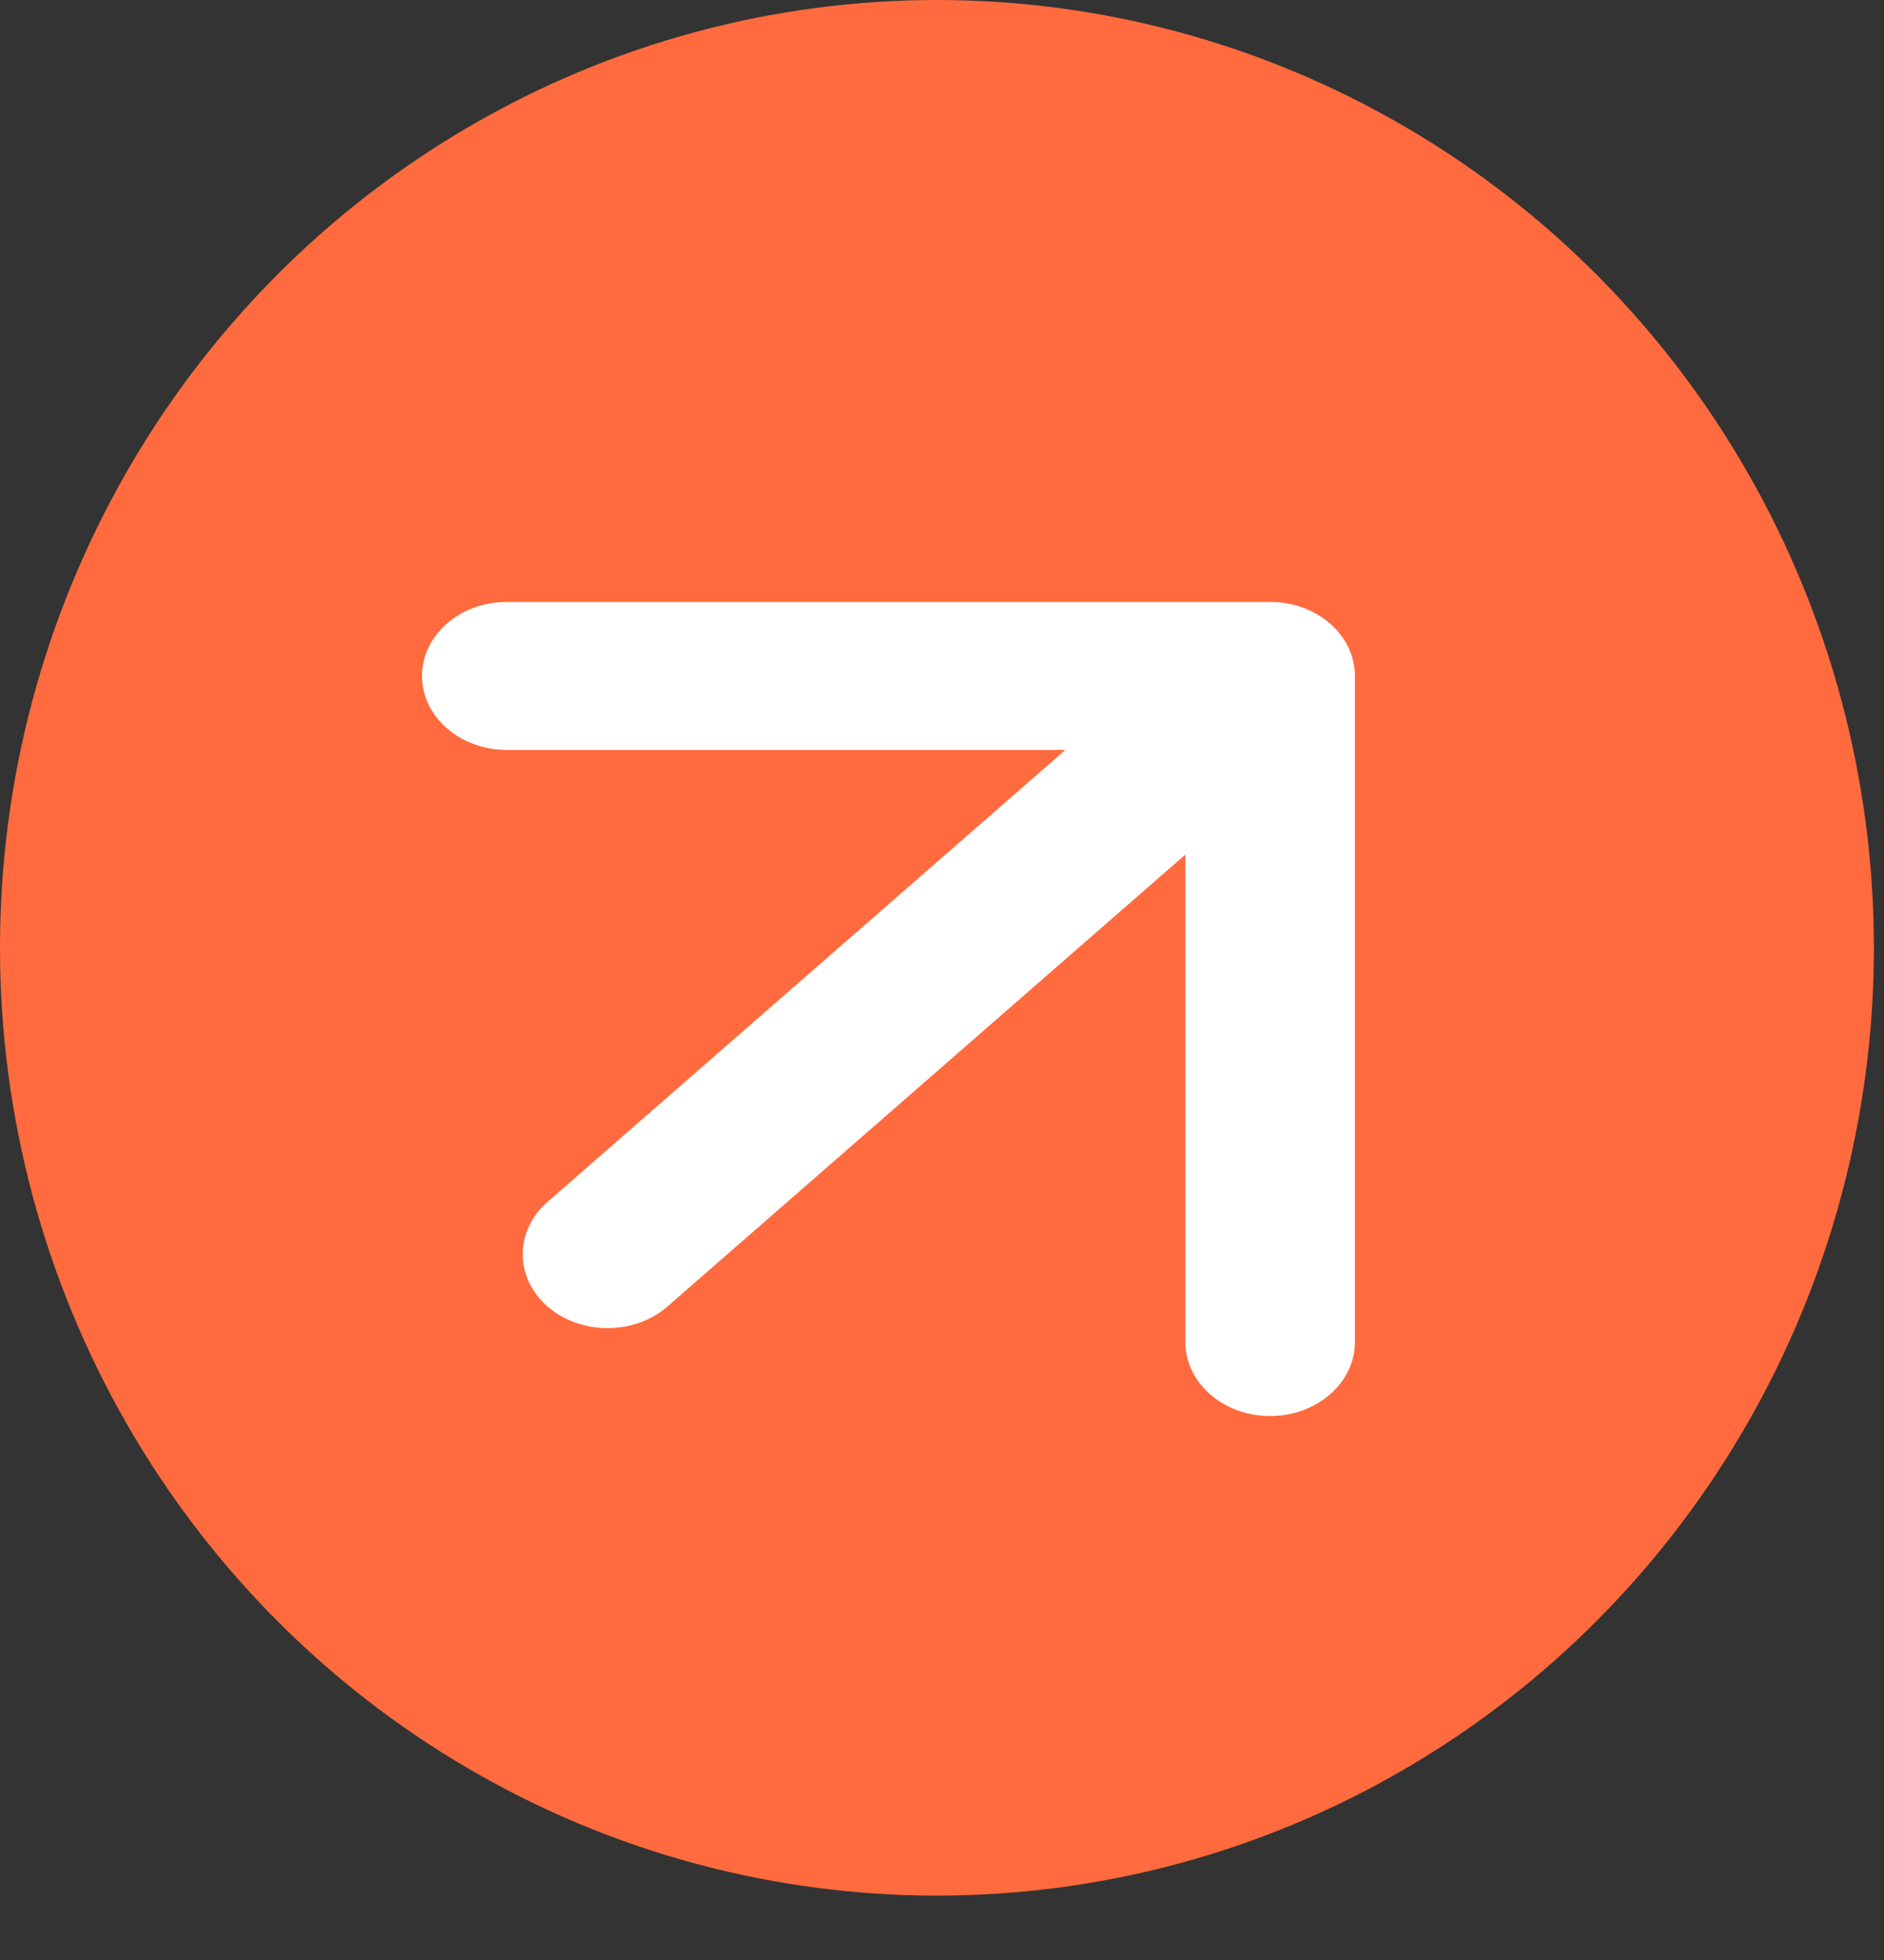
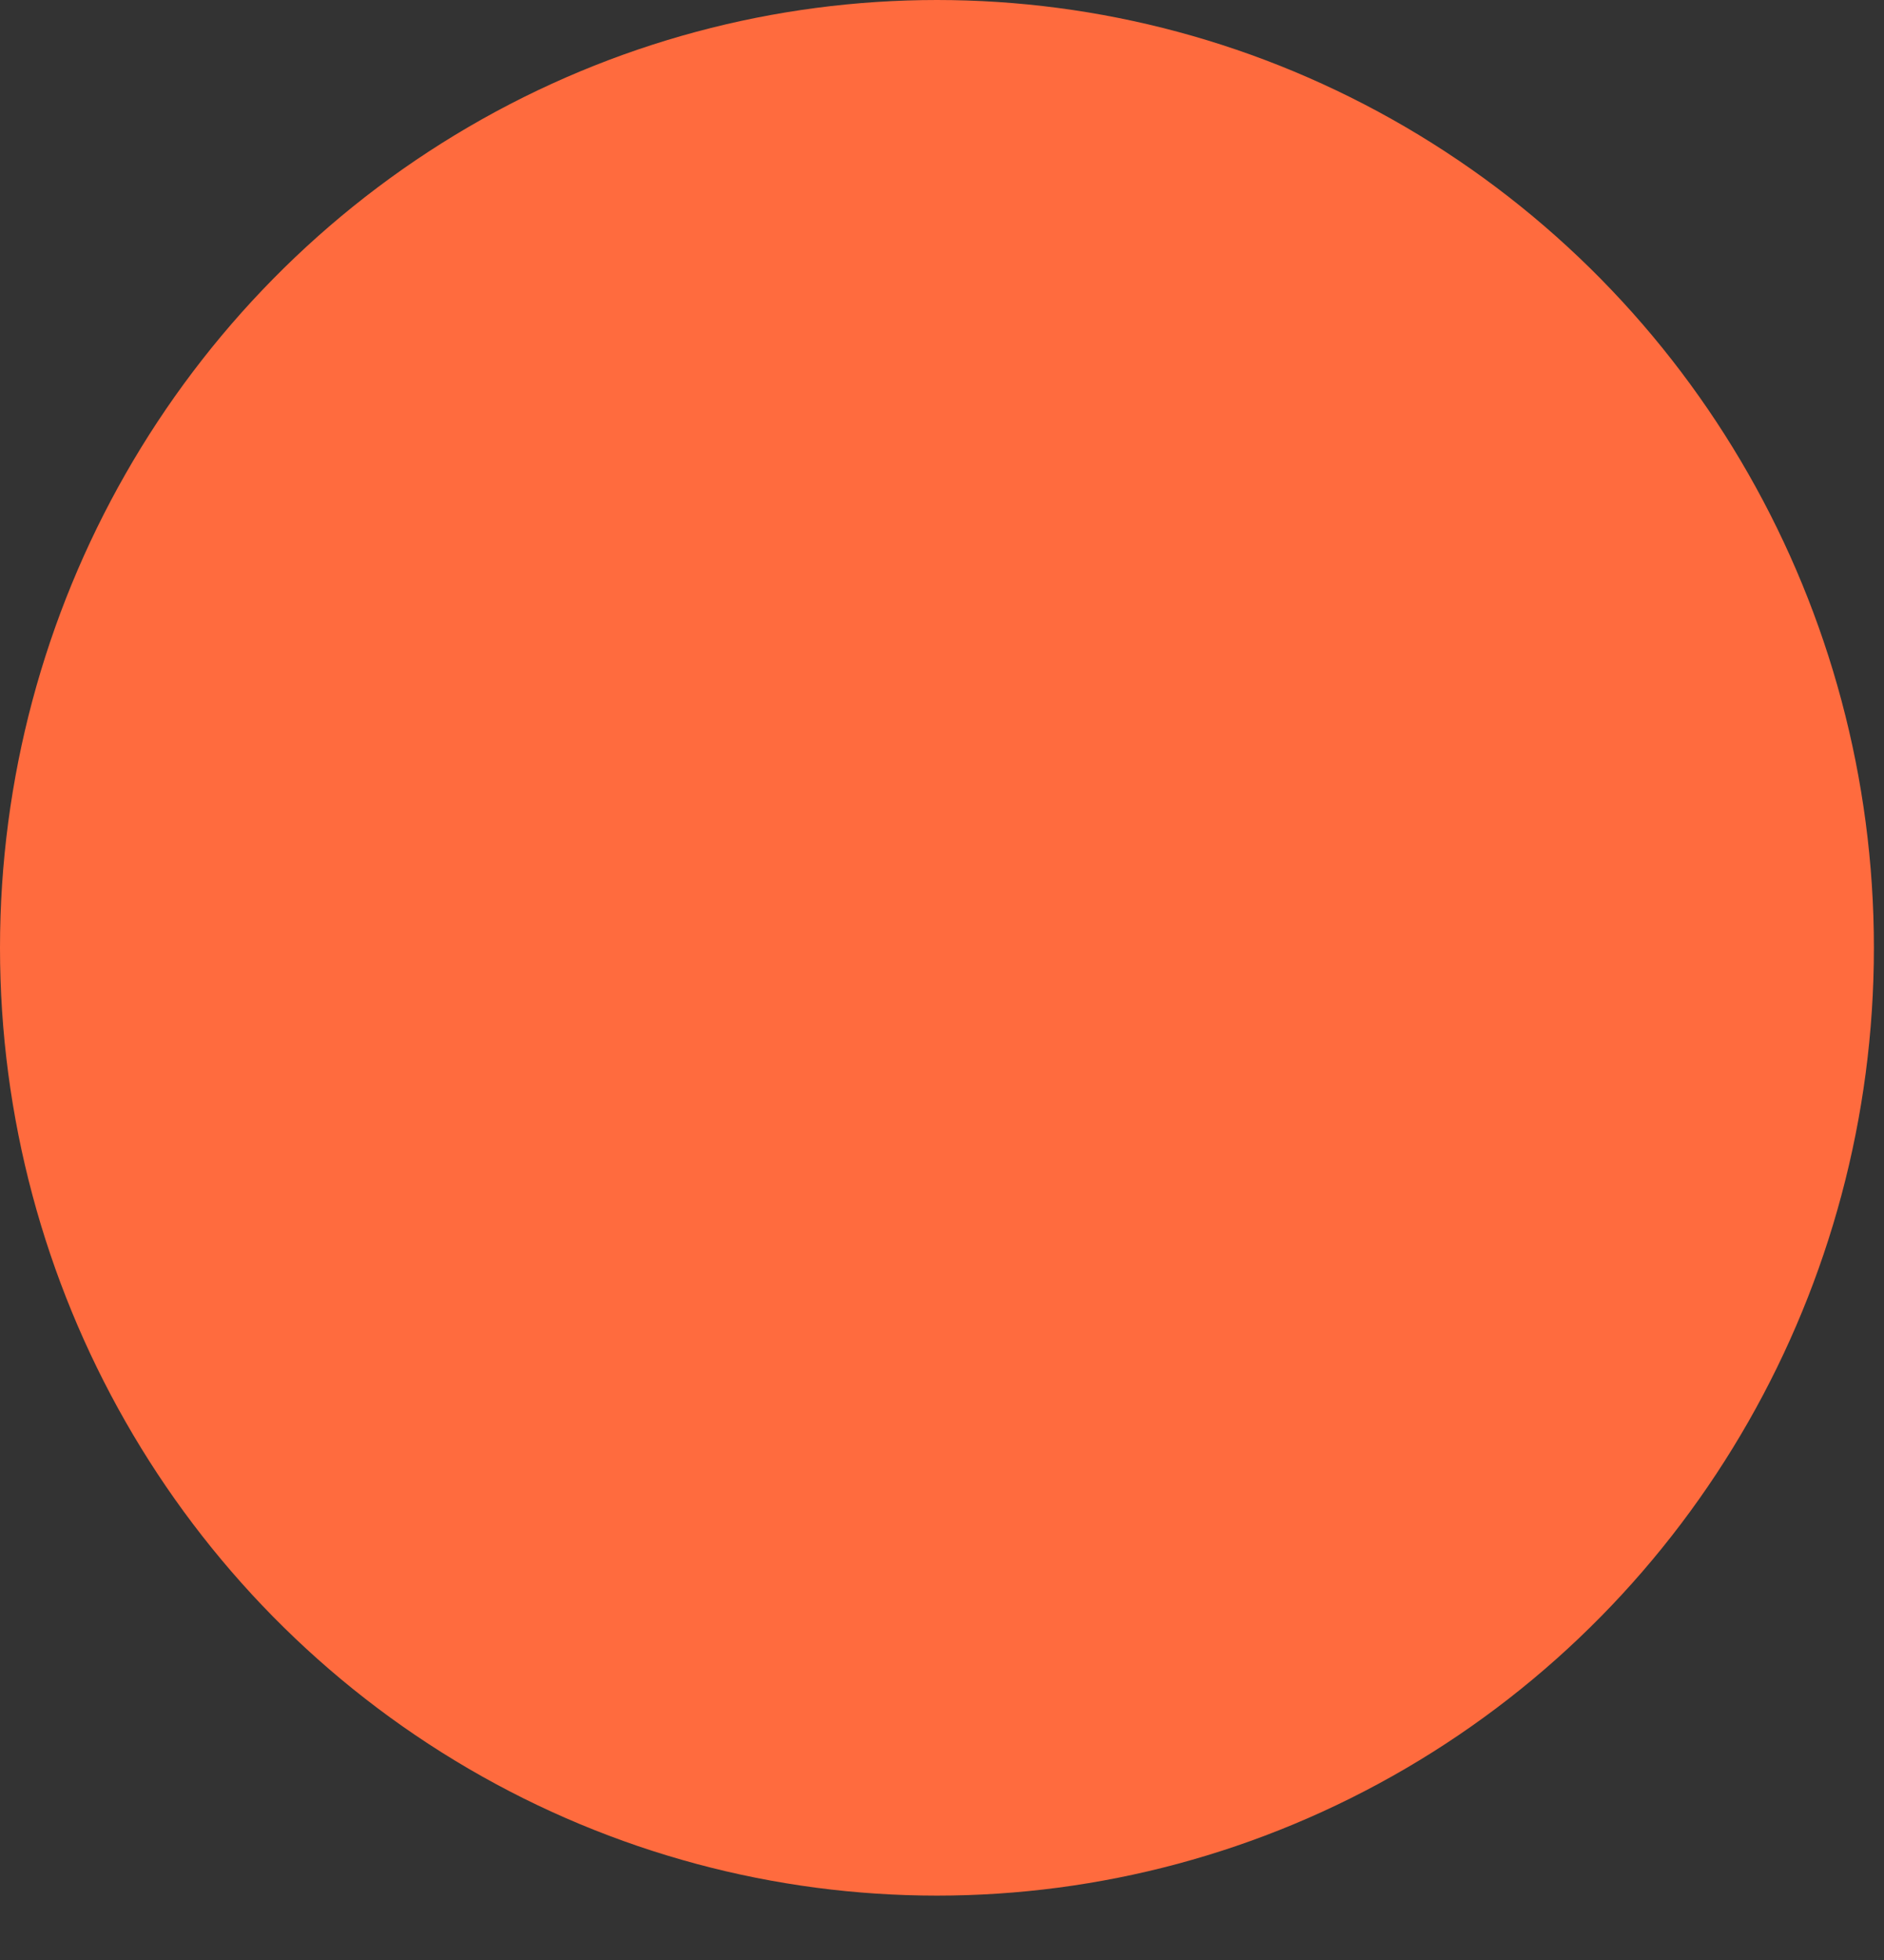
<svg xmlns="http://www.w3.org/2000/svg" fill="none" height="100%" overflow="visible" preserveAspectRatio="none" style="display: block;" viewBox="0 0 25 26" width="100%">
  <rect x="0" y="0" width="25" height="26" fill="#333333" stroke="none" />
  <g id="Group 427318439">
    <ellipse cx="12.433" cy="12.573" fill="#FF6B3E" id="Ellipse 57" rx="12.433" ry="12.573" />
-     <path d="M7.266 15.943C6.826 16.326 6.826 16.948 7.266 17.331C7.705 17.714 8.418 17.714 8.857 17.331L8.062 16.637L7.266 15.943ZM17.979 8.967C17.979 8.424 17.475 7.985 16.854 7.985L6.726 7.985C6.104 7.985 5.6 8.424 5.6 8.967C5.6 9.509 6.104 9.948 6.726 9.948H15.729L15.729 17.802C15.729 18.344 16.232 18.784 16.854 18.784C17.475 18.784 17.979 18.344 17.979 17.802L17.979 8.967ZM8.062 16.637L8.857 17.331L17.65 9.661L16.854 8.967L16.058 8.272L7.266 15.943L8.062 16.637Z" fill="white" id="Arrow 9" />
  </g>
</svg>